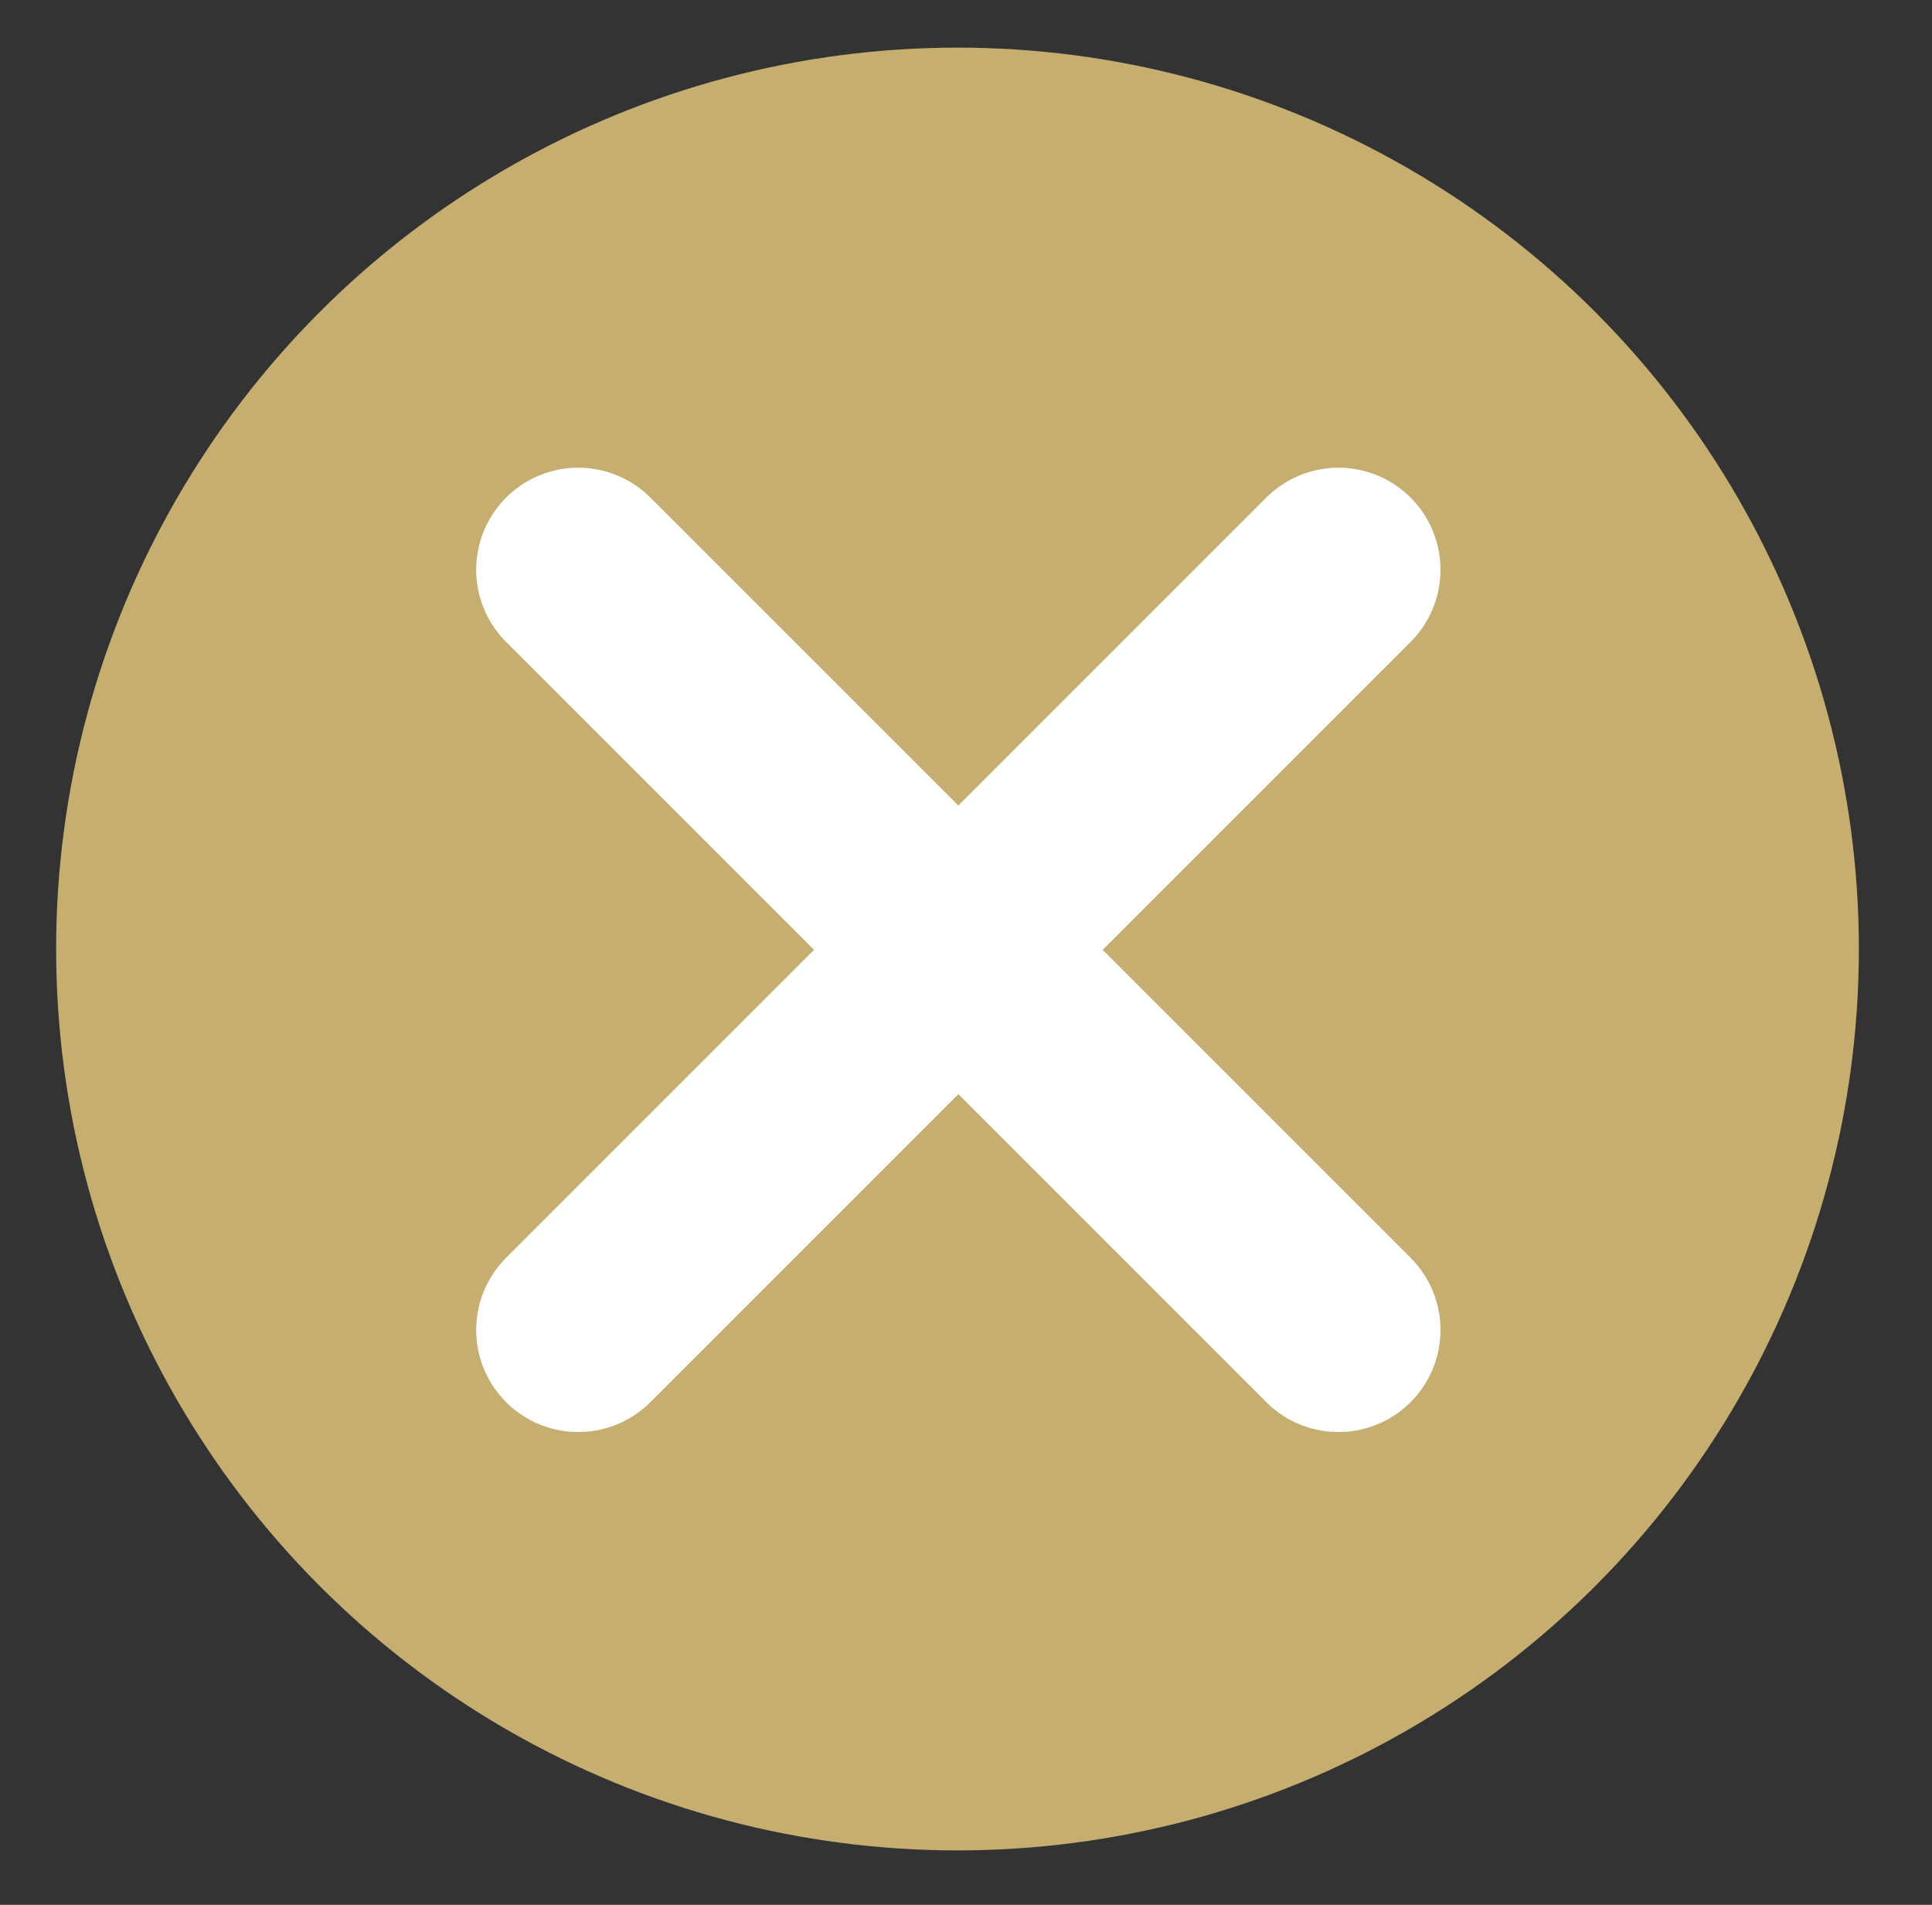
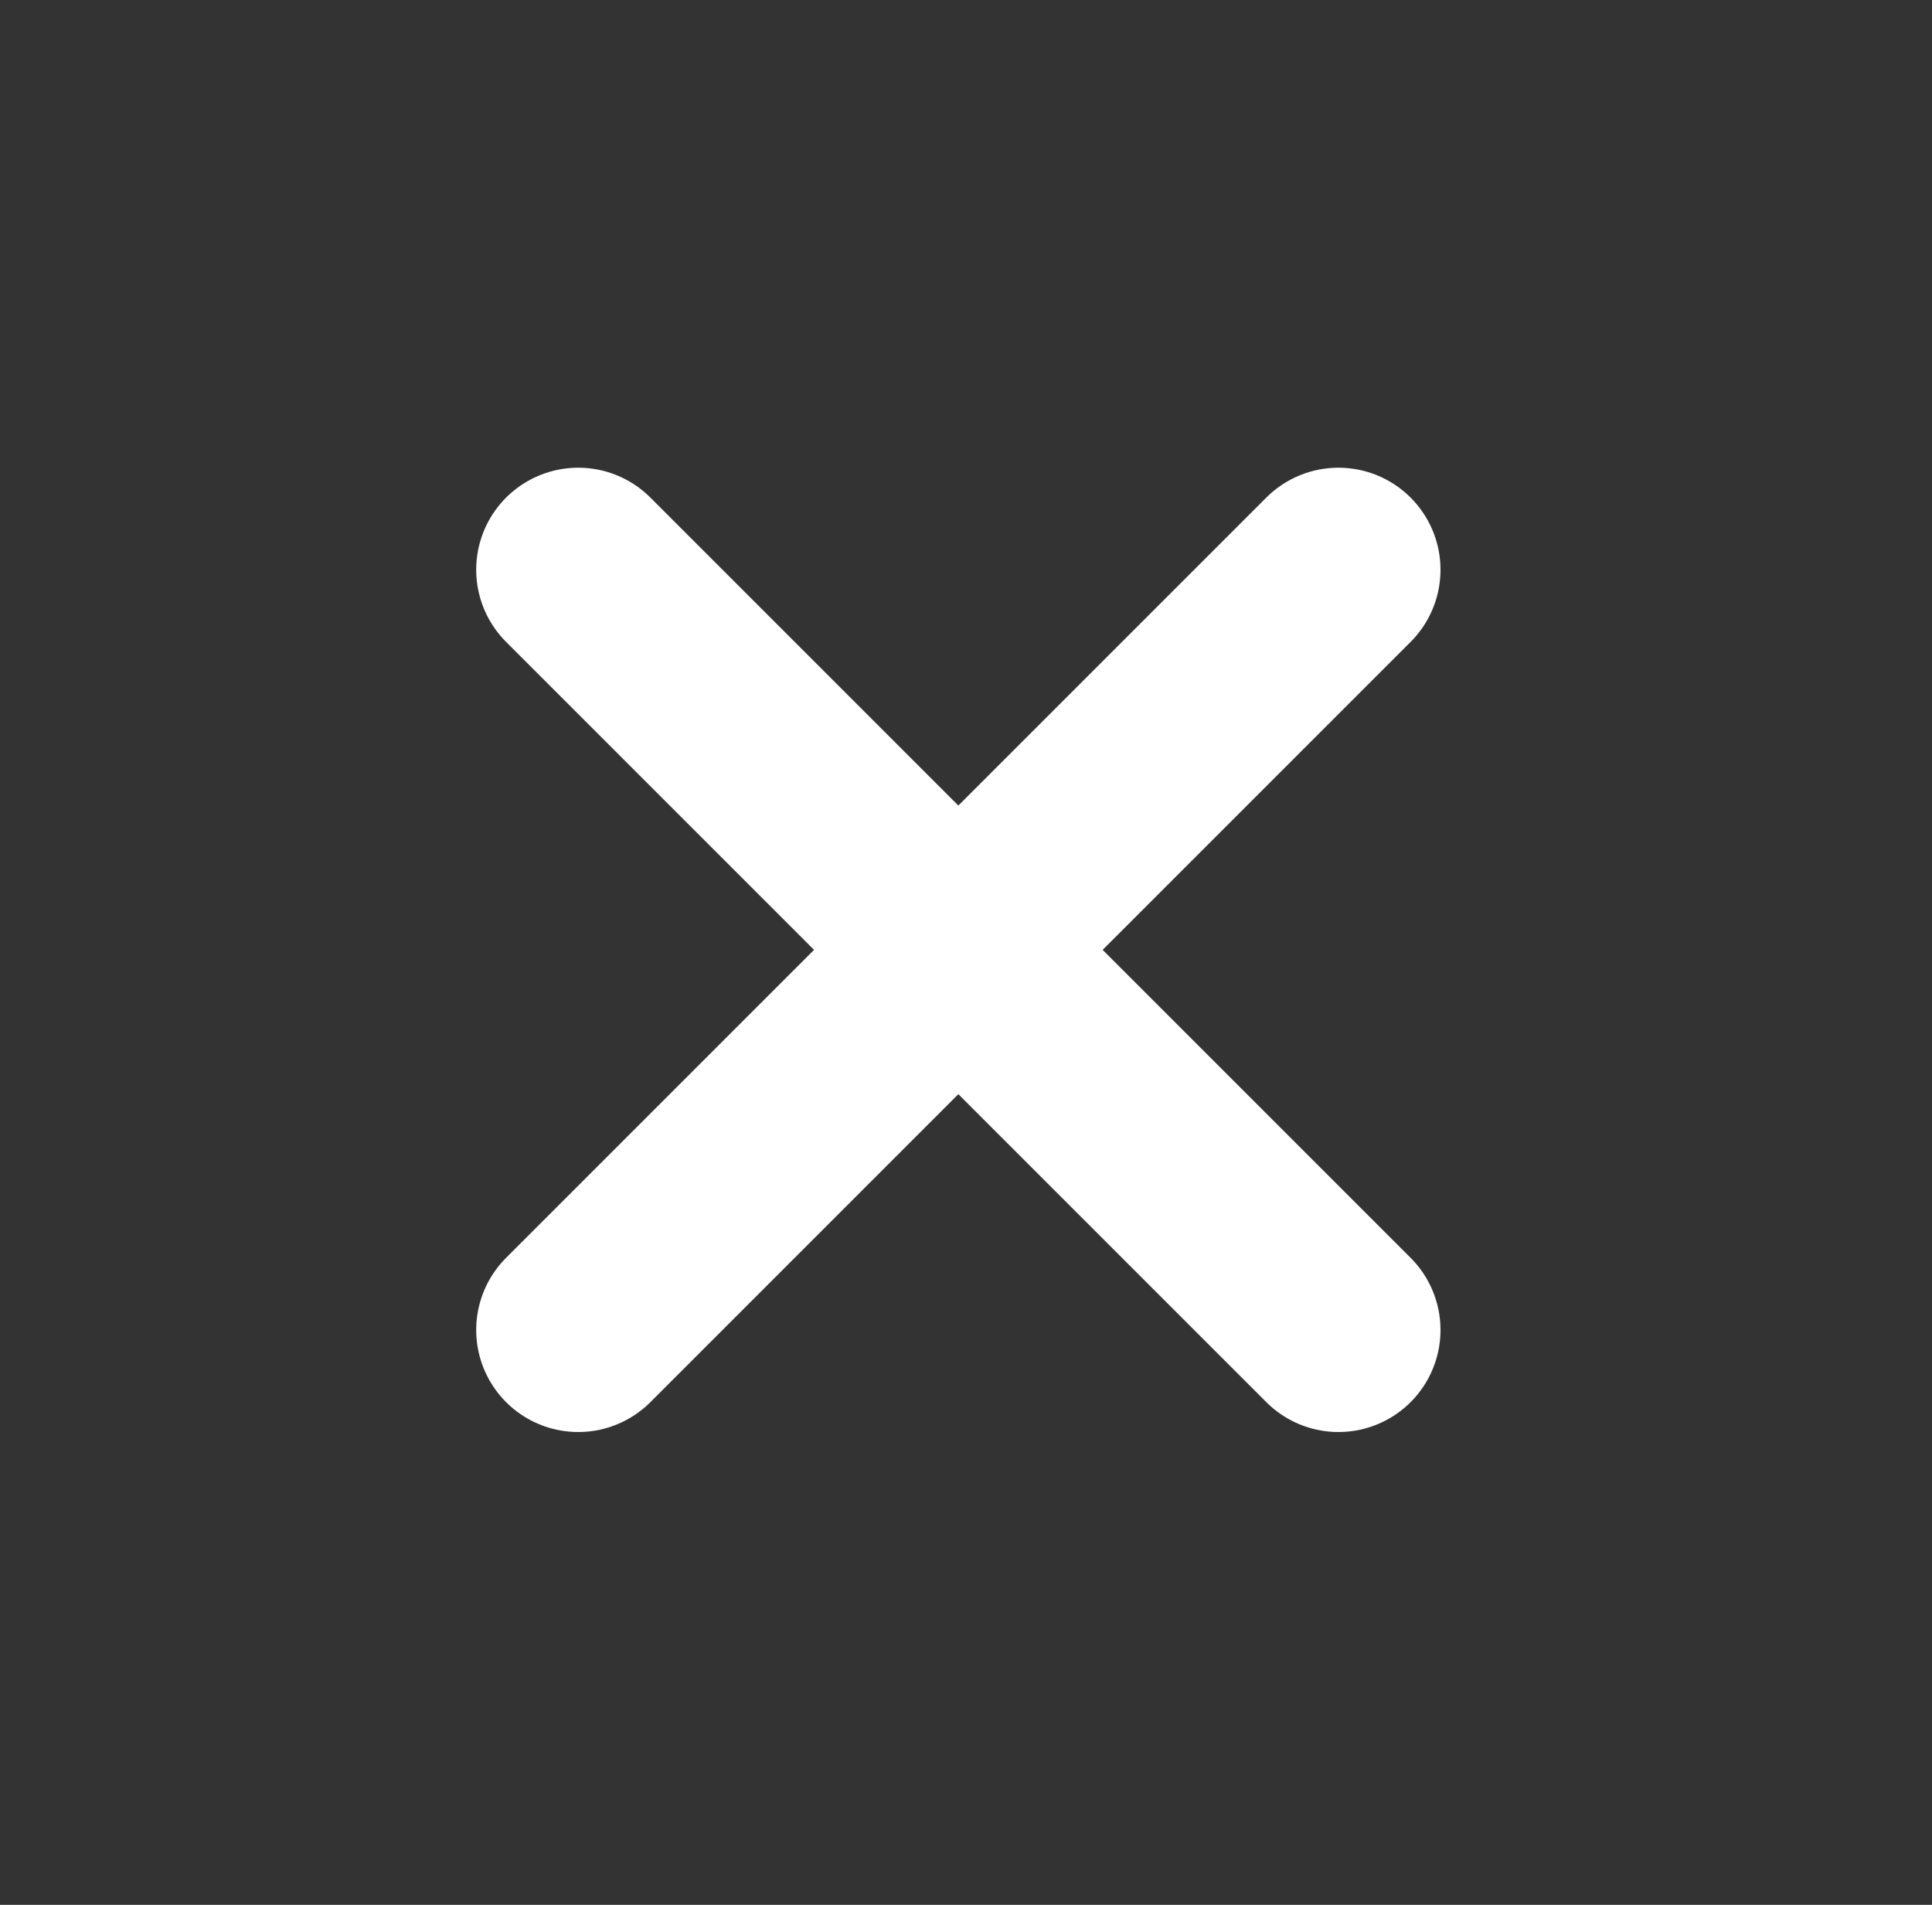
<svg xmlns="http://www.w3.org/2000/svg" id="_Слой_1" data-name="Слой 1" viewBox="0 0 11.36 11.2">
  <rect x="0" y="0" width="11.36" height="11.2" fill="#333333" stroke="none" />
  <defs>
    <style> .cls-1 { fill: none; stroke: #fff; stroke-linecap: round; stroke-miterlimit: 10; stroke-width: 1.2px; } .cls-2 { fill: #c6ae71; } </style>
  </defs>
-   <circle class="cls-2" cx="5.63" cy="5.58" r="5.3" />
  <g>
    <line class="cls-1" x1="7.87" y1="3.35" x2="3.4" y2="7.82" />
    <line class="cls-1" x1="7.87" y1="7.82" x2="3.4" y2="3.35" />
  </g>
</svg>